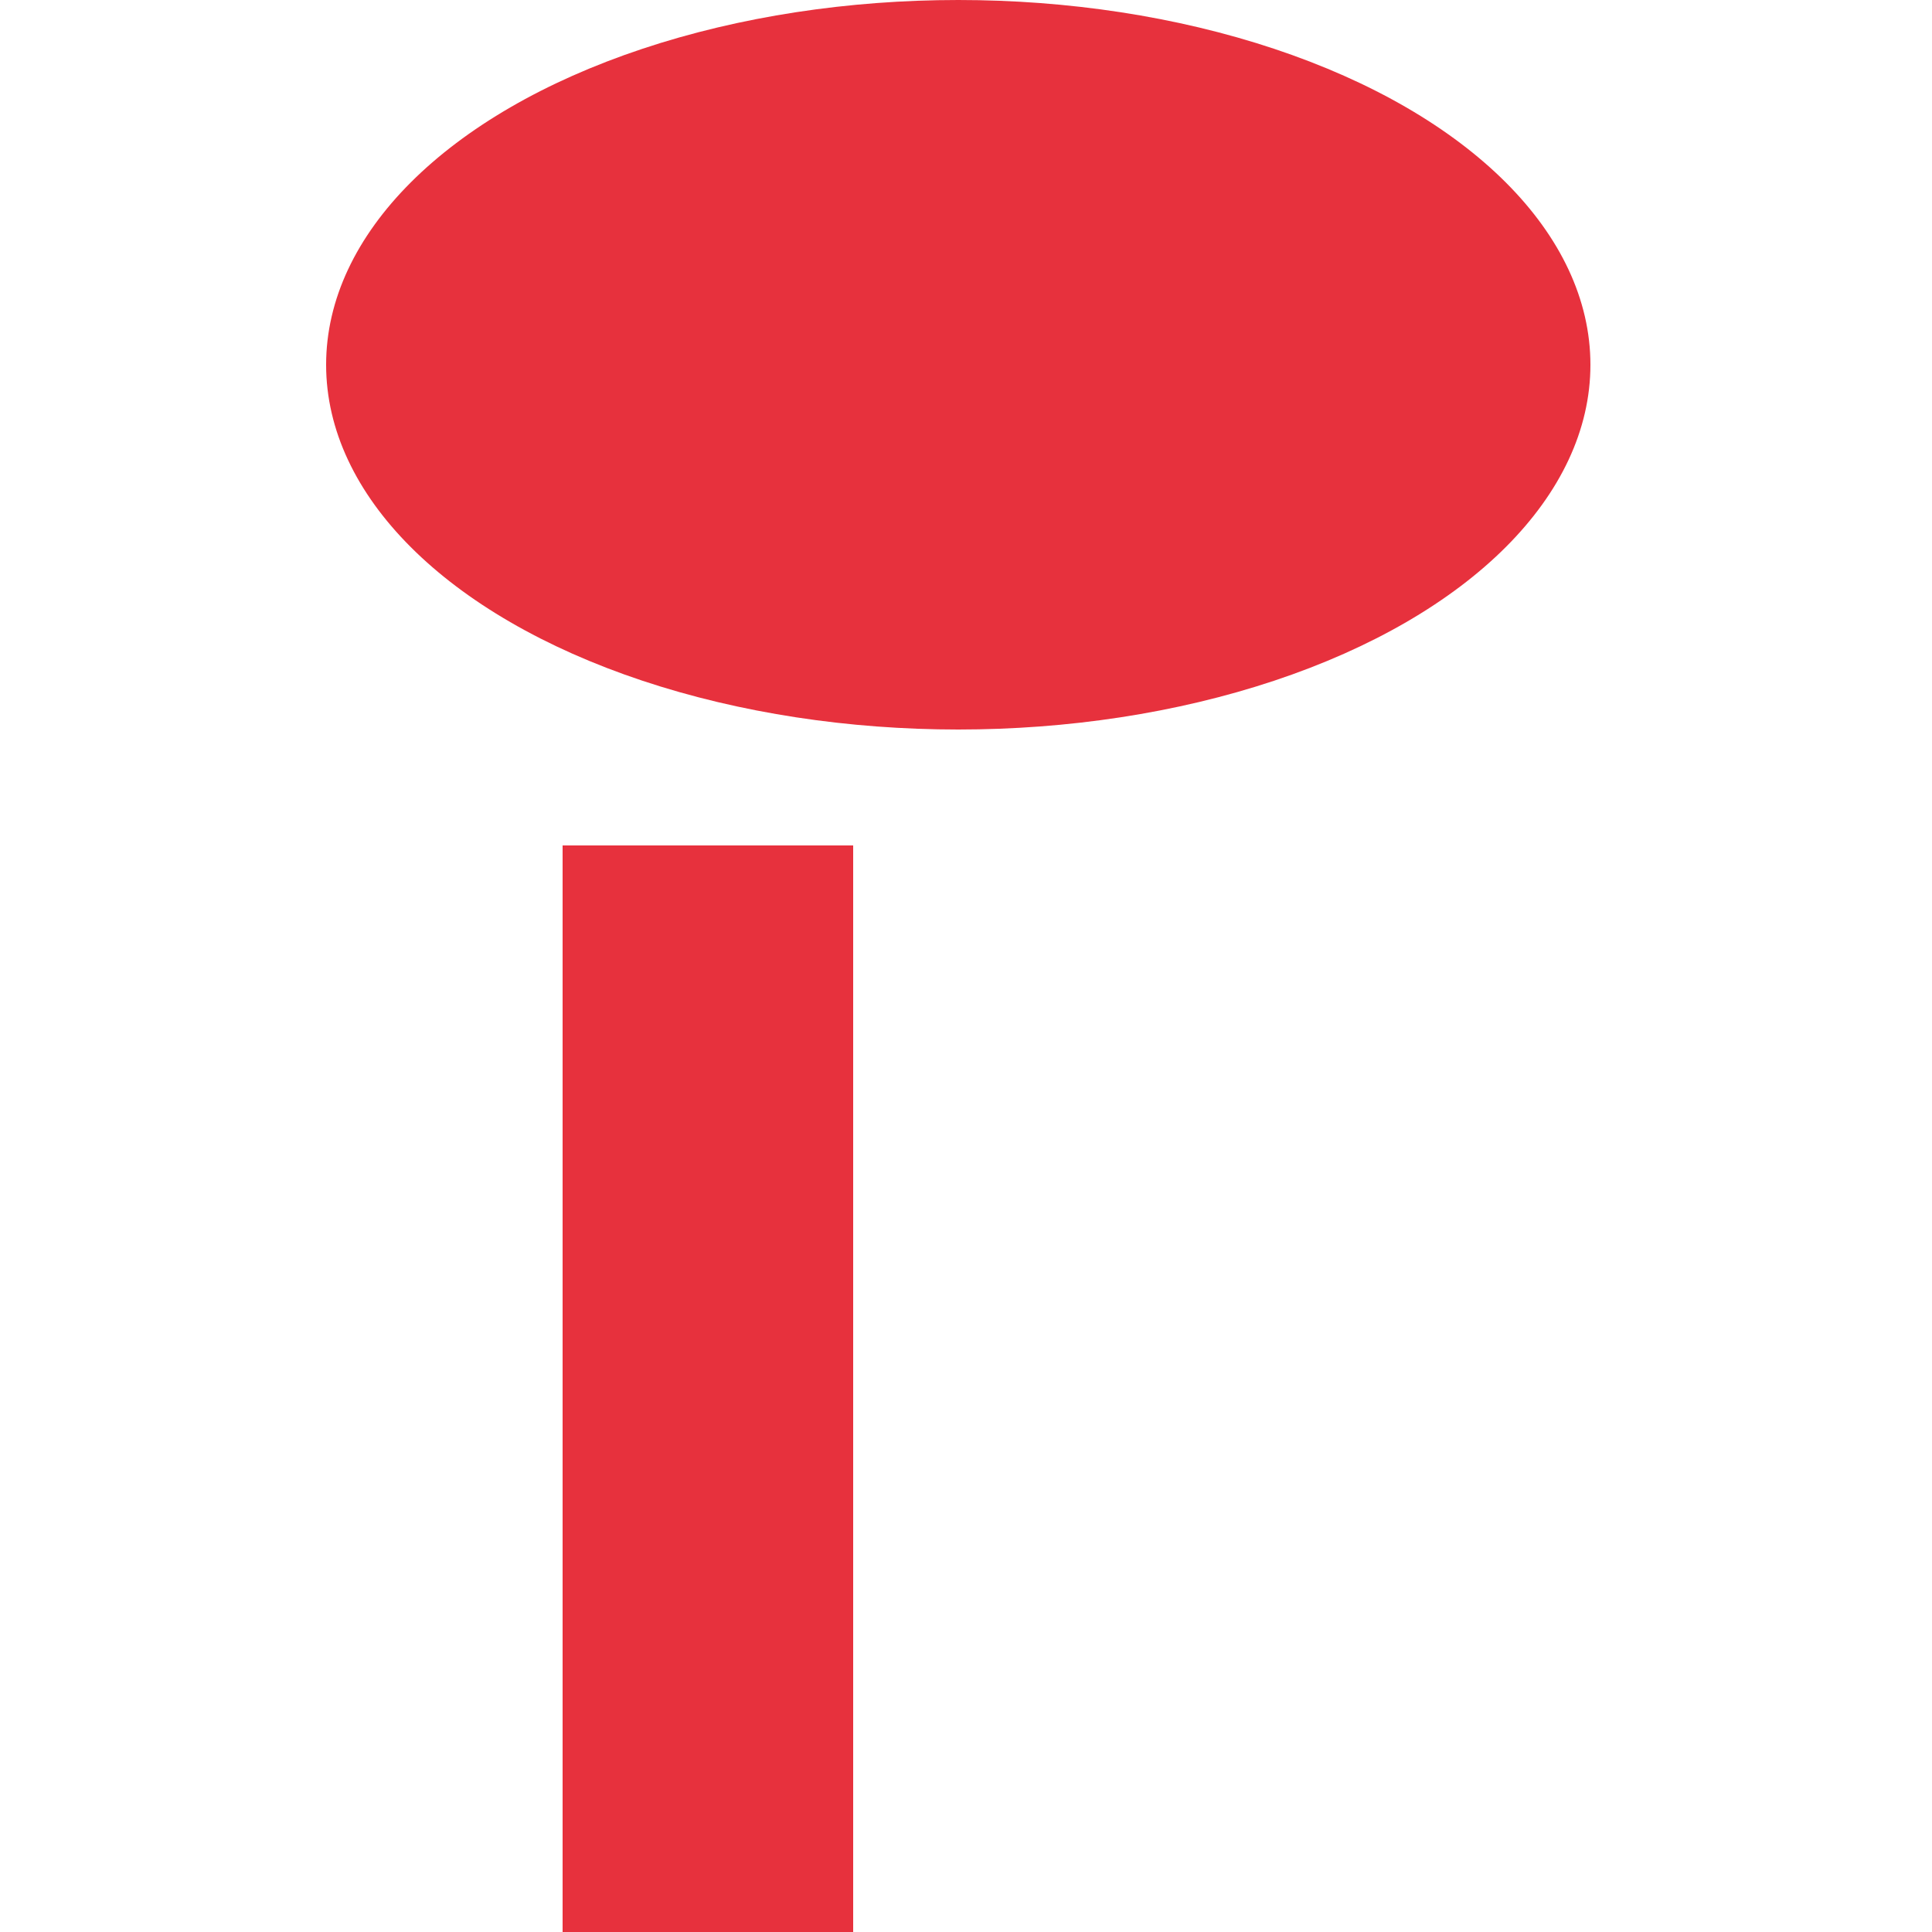
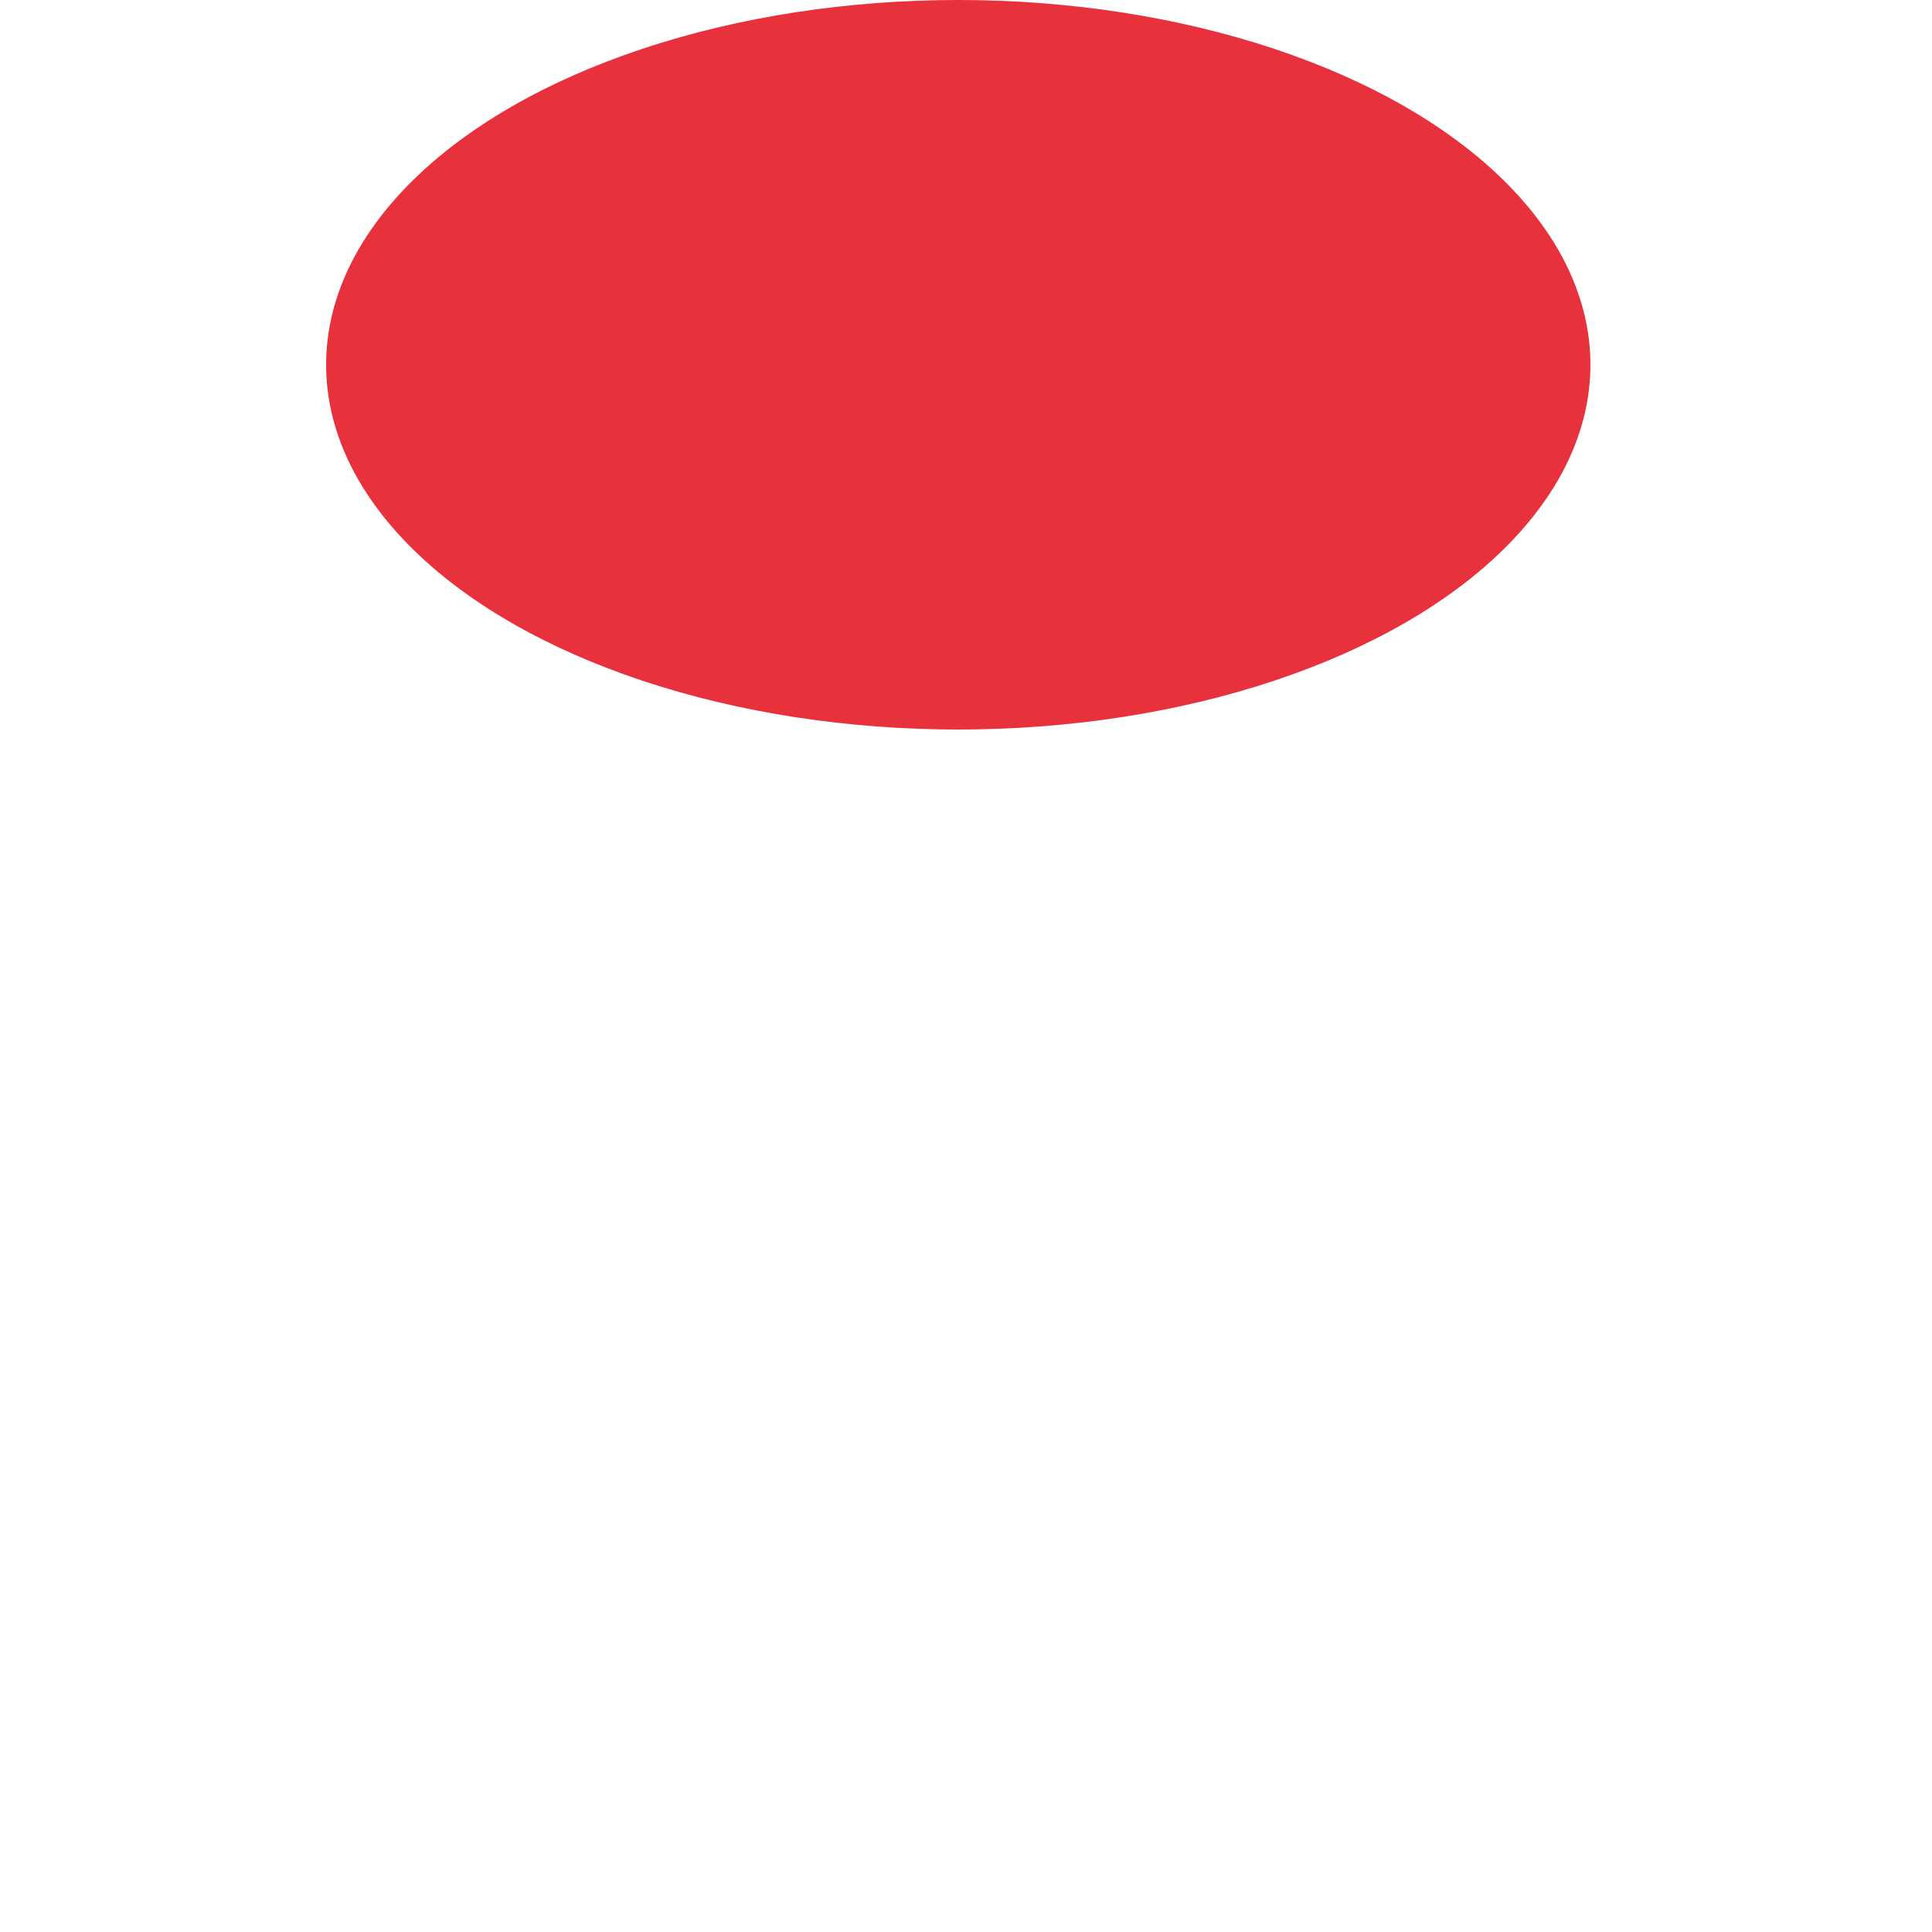
<svg xmlns="http://www.w3.org/2000/svg" version="1.1" id="Ebene_1" x="0px" y="0px" viewBox="0 0 125 125" style="enable-background:new 0 0 125 125;" xml:space="preserve">
  <style type="text/css">
	.st0{fill:#E7313D;}
</style>
  <g>
    <g>
      <g>
-         <path class="st0" d="M36.4,54.7h18.8V125H36.4V54.7z" />
-       </g>
+         </g>
      <ellipse class="st0" cx="62" cy="23.6" rx="40.9" ry="23.6" />
    </g>
  </g>
</svg>